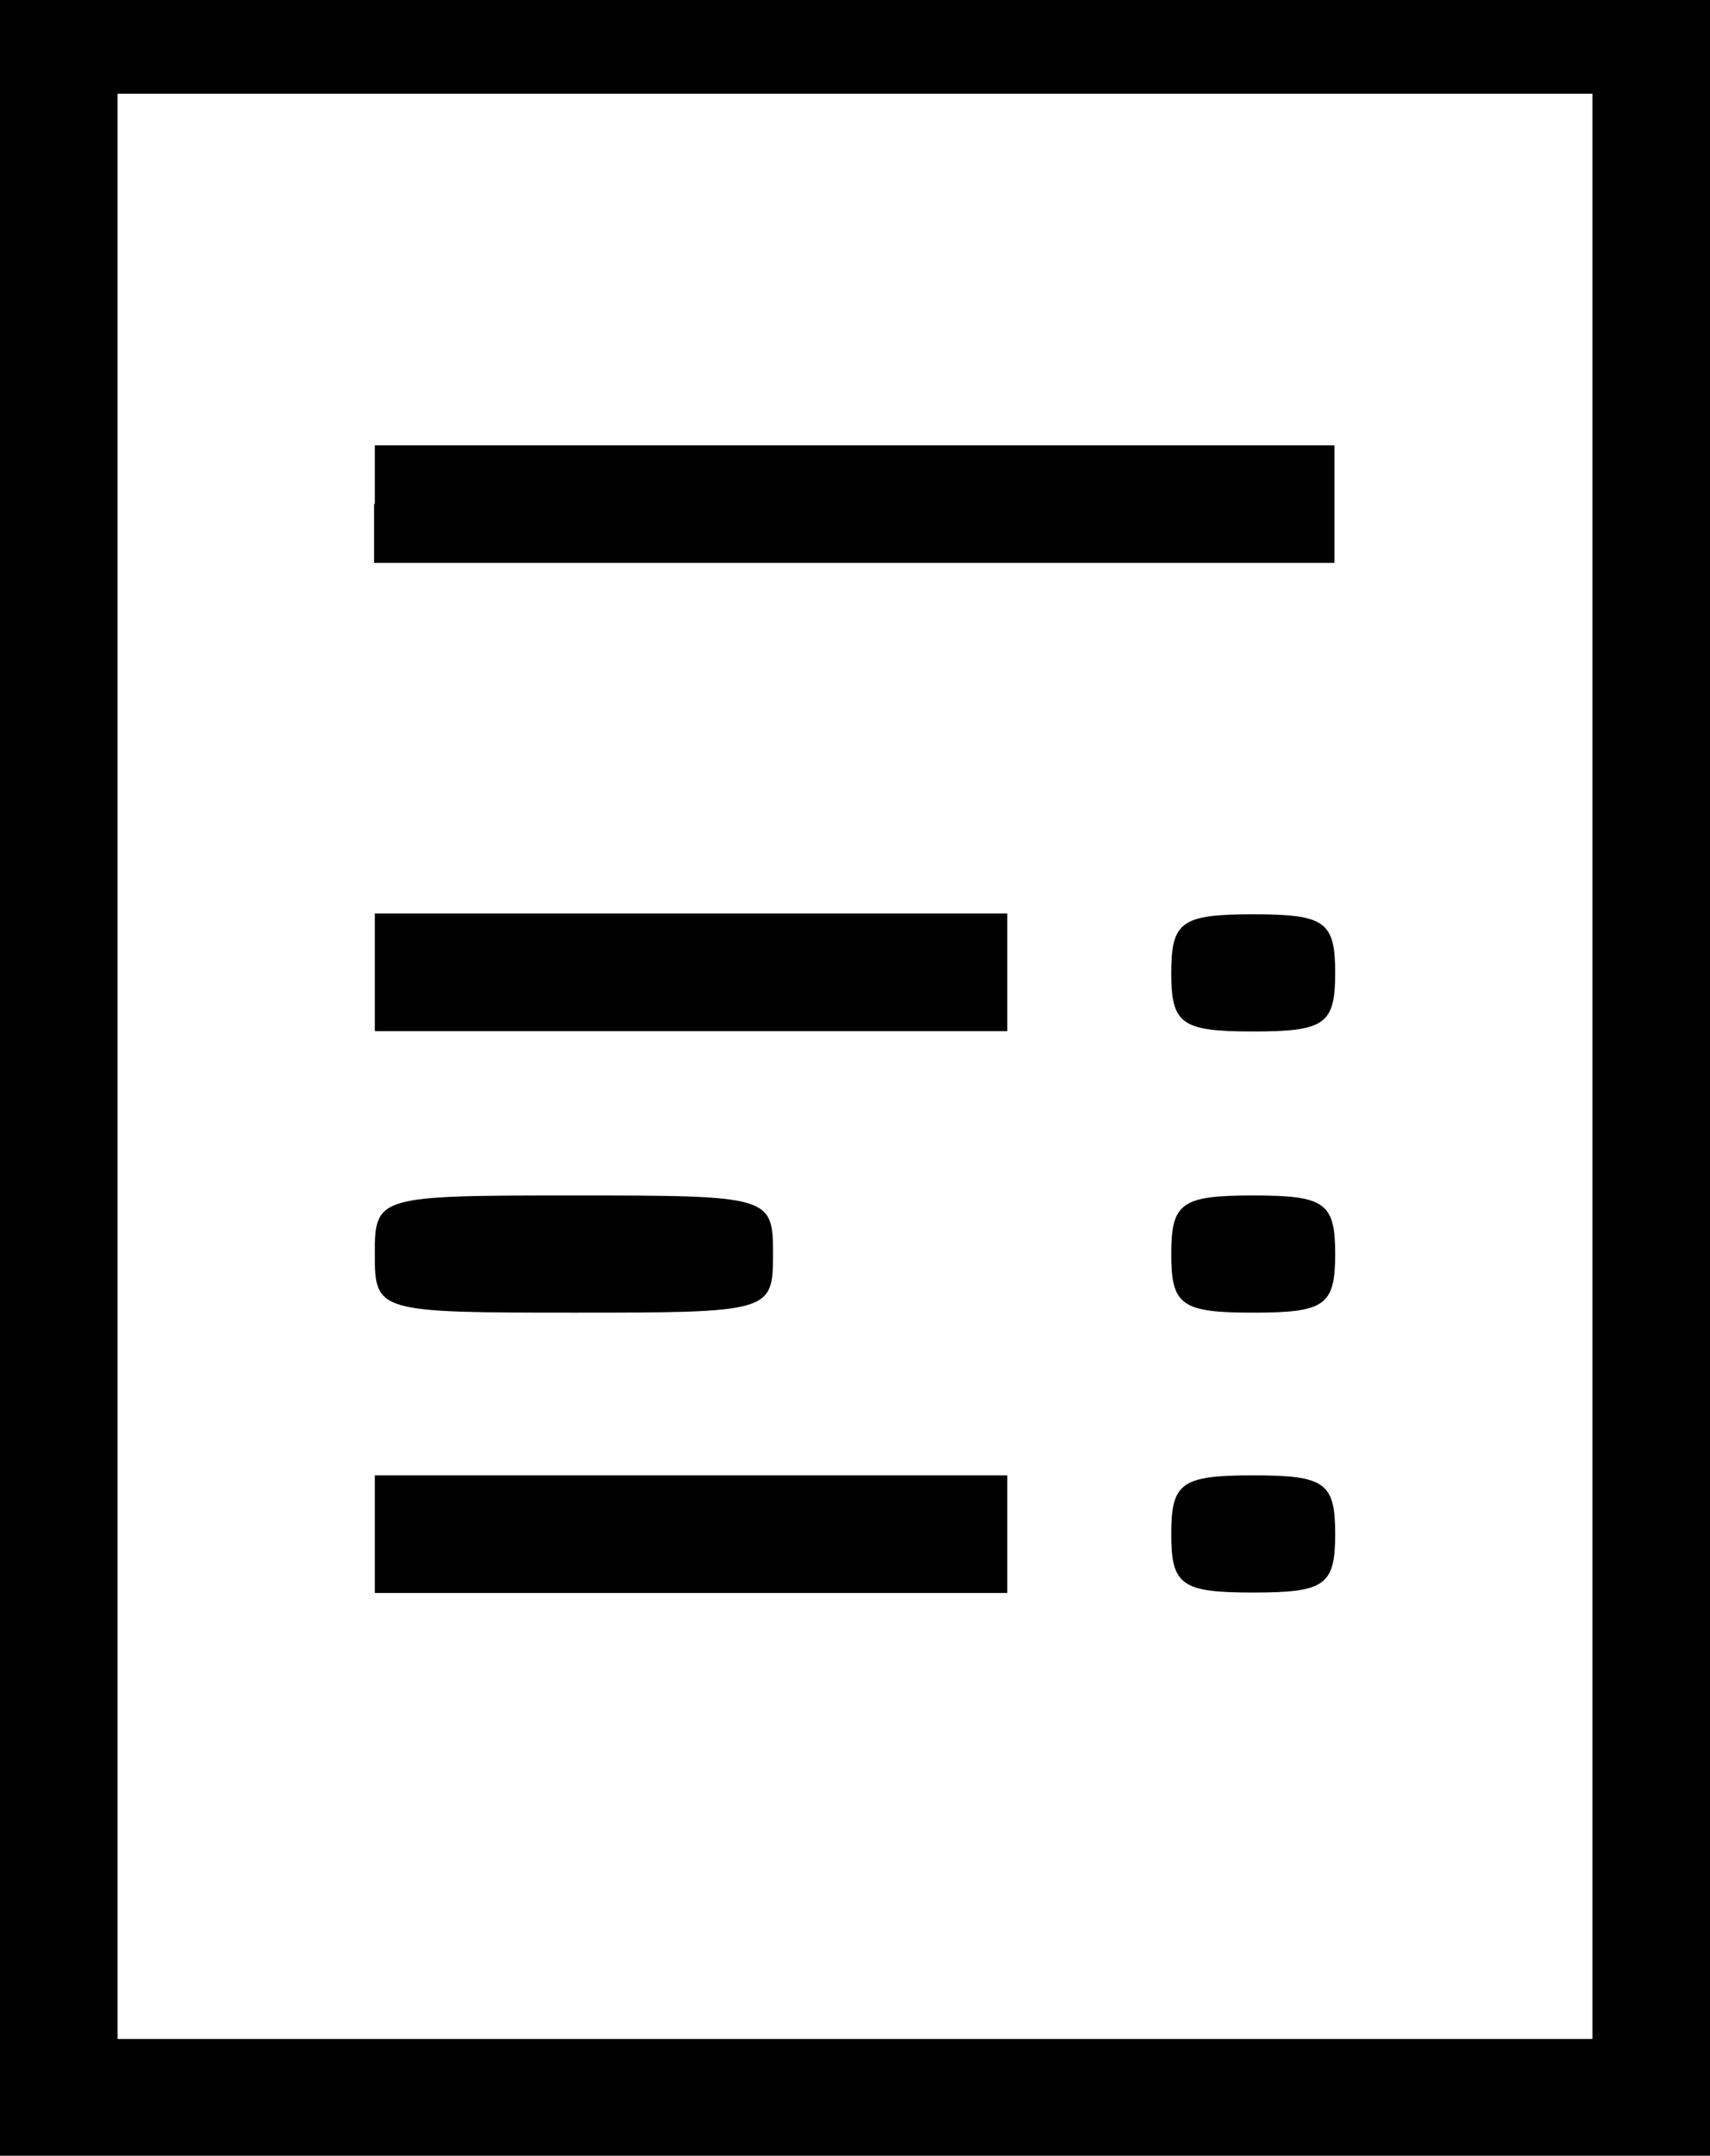
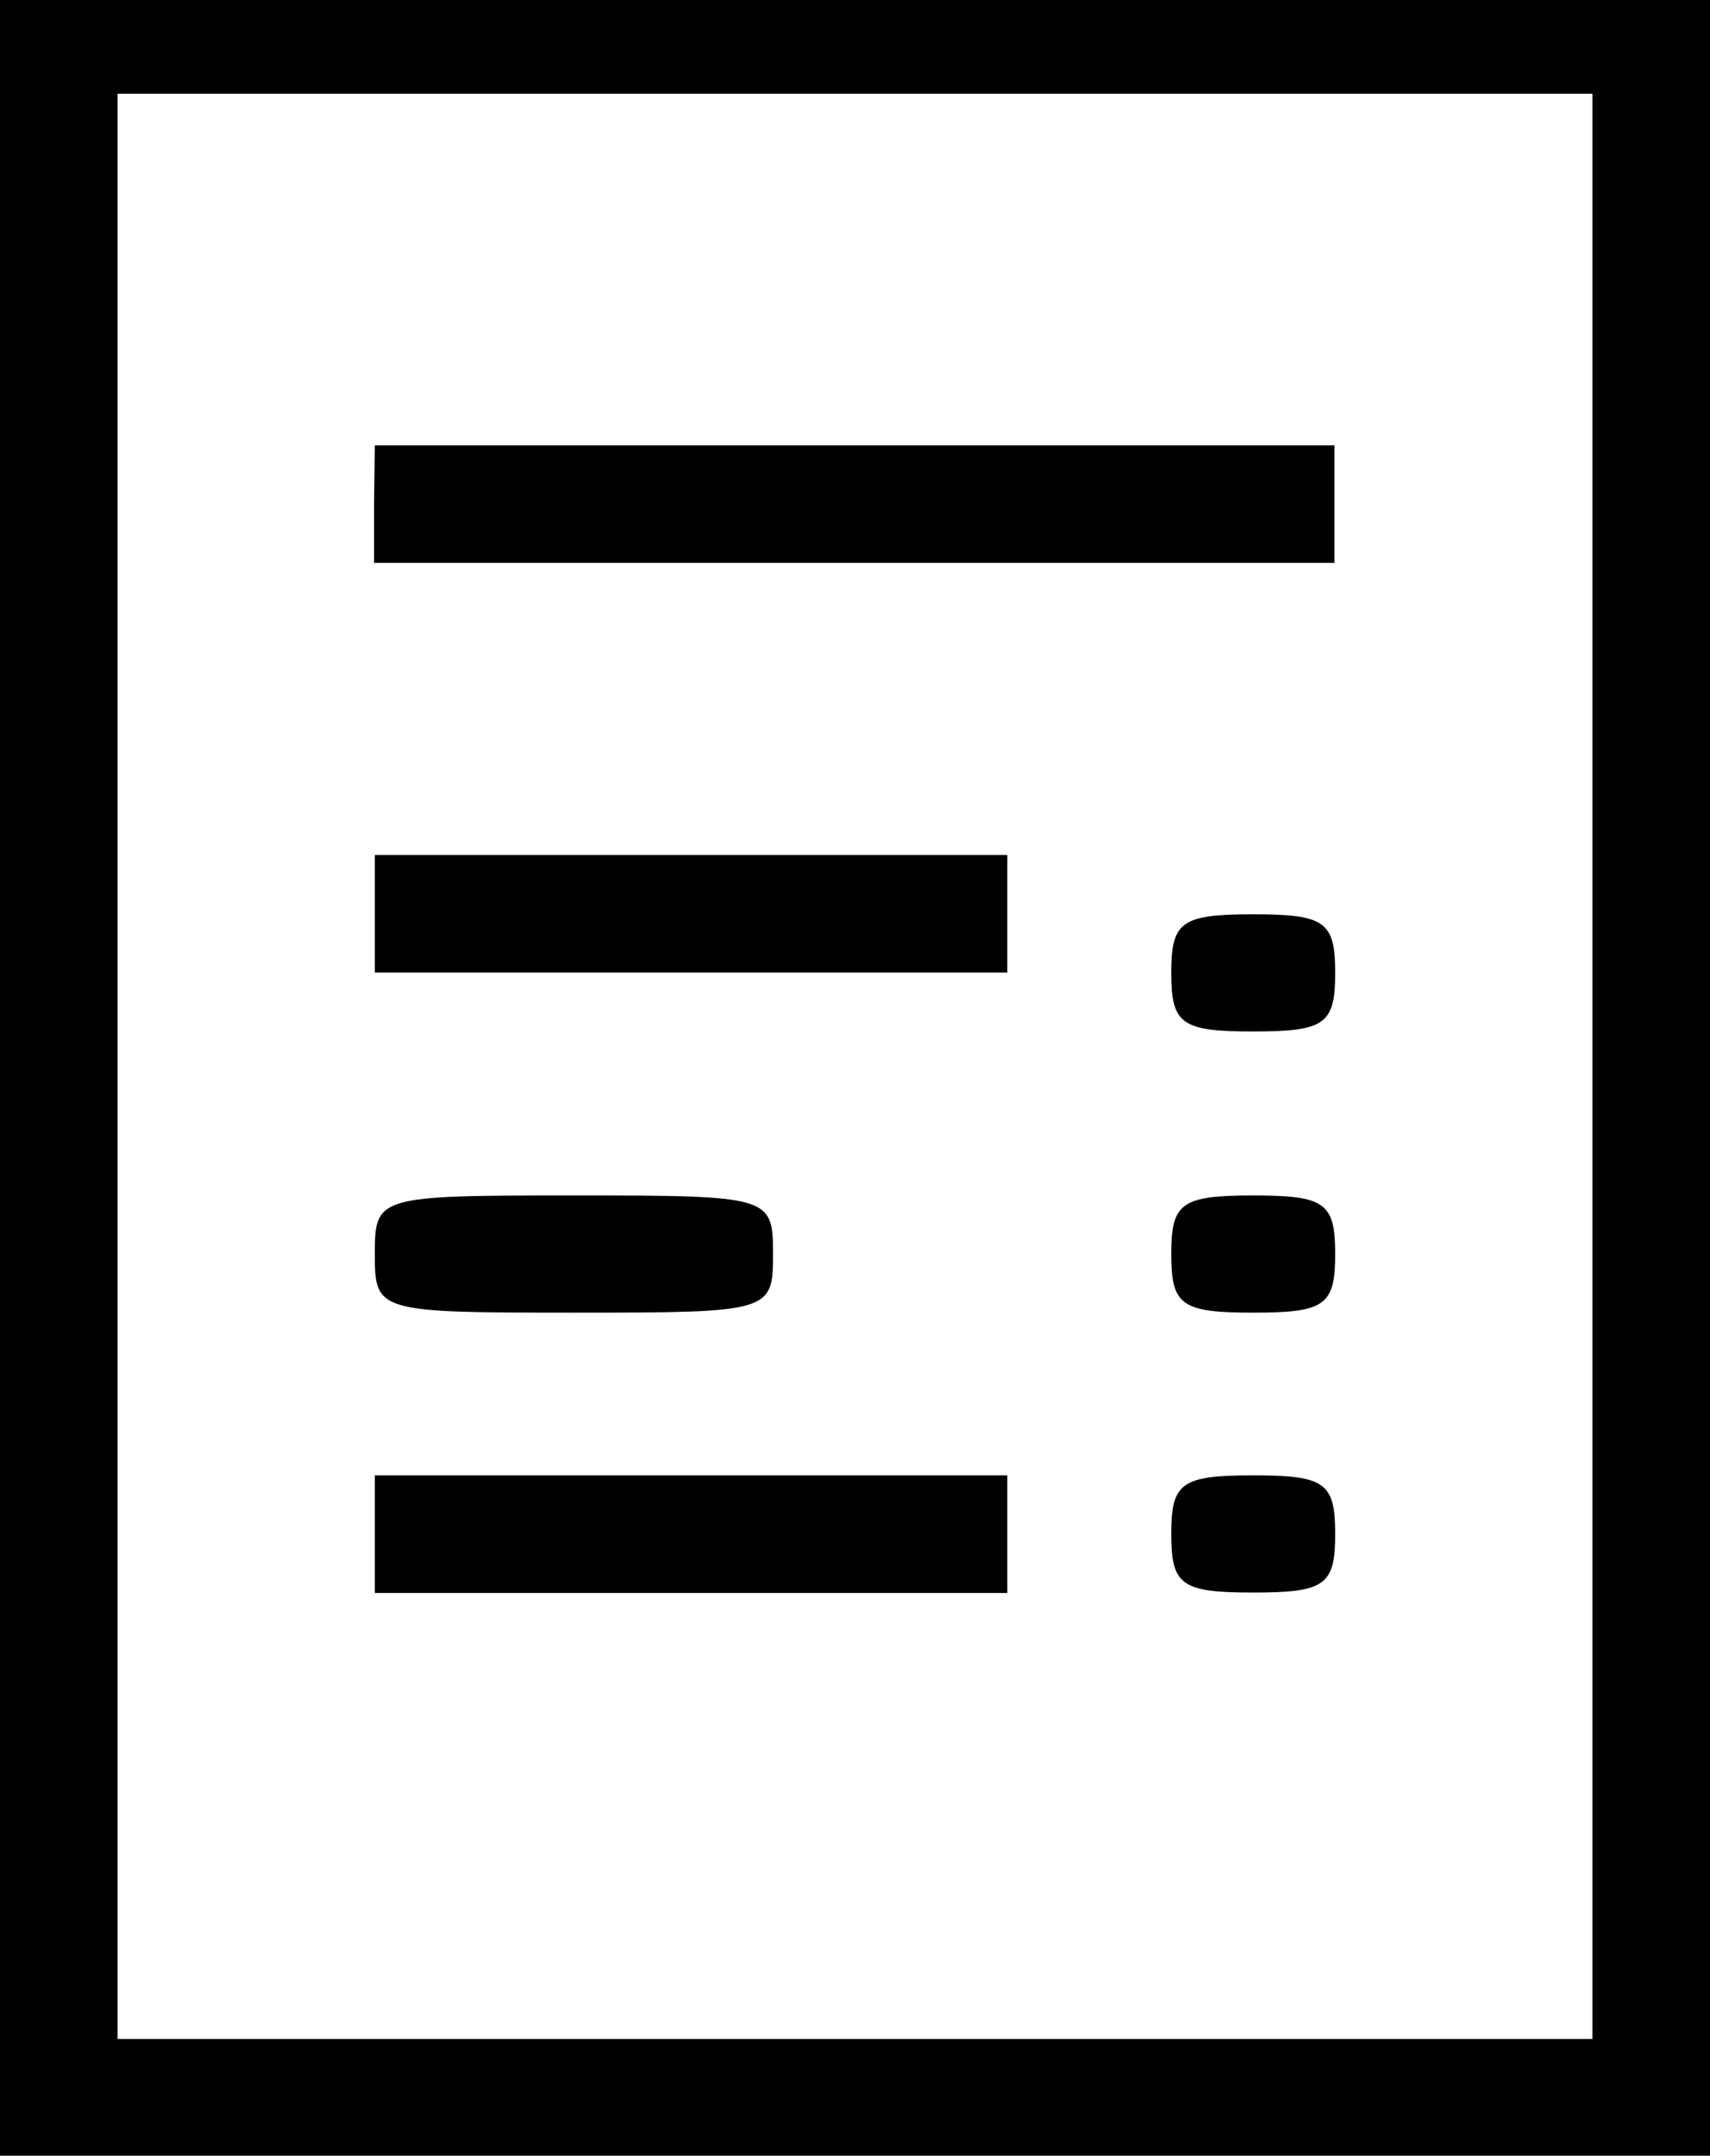
<svg xmlns="http://www.w3.org/2000/svg" width="16" height="20.164" viewBox="0 0 16 20.164">
  <defs>
    <style>.a{fill-rule:evenodd;}</style>
  </defs>
-   <path class="a" d="M52,26.082V36.164H68V16H52V26.082m14.9-.11v9.1H53.1V16.877H66.9v9.1m-11.4-5.26v.548h8.986v-1.1H55.507v.548m0,4.384v.548h5.918v-1.1H55.507V25.1m7.452,0c0,.48.095.548.767.548s.767-.068.767-.548-.095-.548-.767-.548-.767.068-.767.548m-7.452,2.63c0,.541.022.548,1.863.548s1.863-.006,1.863-.548-.022-.548-1.863-.548-1.863.006-1.863.548m7.452,0c0,.48.095.548.767.548s.767-.068.767-.548-.095-.548-.767-.548-.767.068-.767.548m-7.452,2.63V30.9h5.918v-1.1H55.507v.548m7.452,0c0,.48.095.548.767.548s.767-.068.767-.548-.095-.548-.767-.548-.767.068-.767.548" transform="translate(-52 -16)" />
+   <path class="a" d="M52,26.082V36.164H68V16H52V26.082m14.9-.11v9.1H53.1V16.877H66.9v9.1m-11.4-5.26v.548h8.986v-1.1H55.507m0,4.384v.548h5.918v-1.1H55.507V25.1m7.452,0c0,.48.095.548.767.548s.767-.068.767-.548-.095-.548-.767-.548-.767.068-.767.548m-7.452,2.63c0,.541.022.548,1.863.548s1.863-.006,1.863-.548-.022-.548-1.863-.548-1.863.006-1.863.548m7.452,0c0,.48.095.548.767.548s.767-.068.767-.548-.095-.548-.767-.548-.767.068-.767.548m-7.452,2.63V30.9h5.918v-1.1H55.507v.548m7.452,0c0,.48.095.548.767.548s.767-.068.767-.548-.095-.548-.767-.548-.767.068-.767.548" transform="translate(-52 -16)" />
</svg>